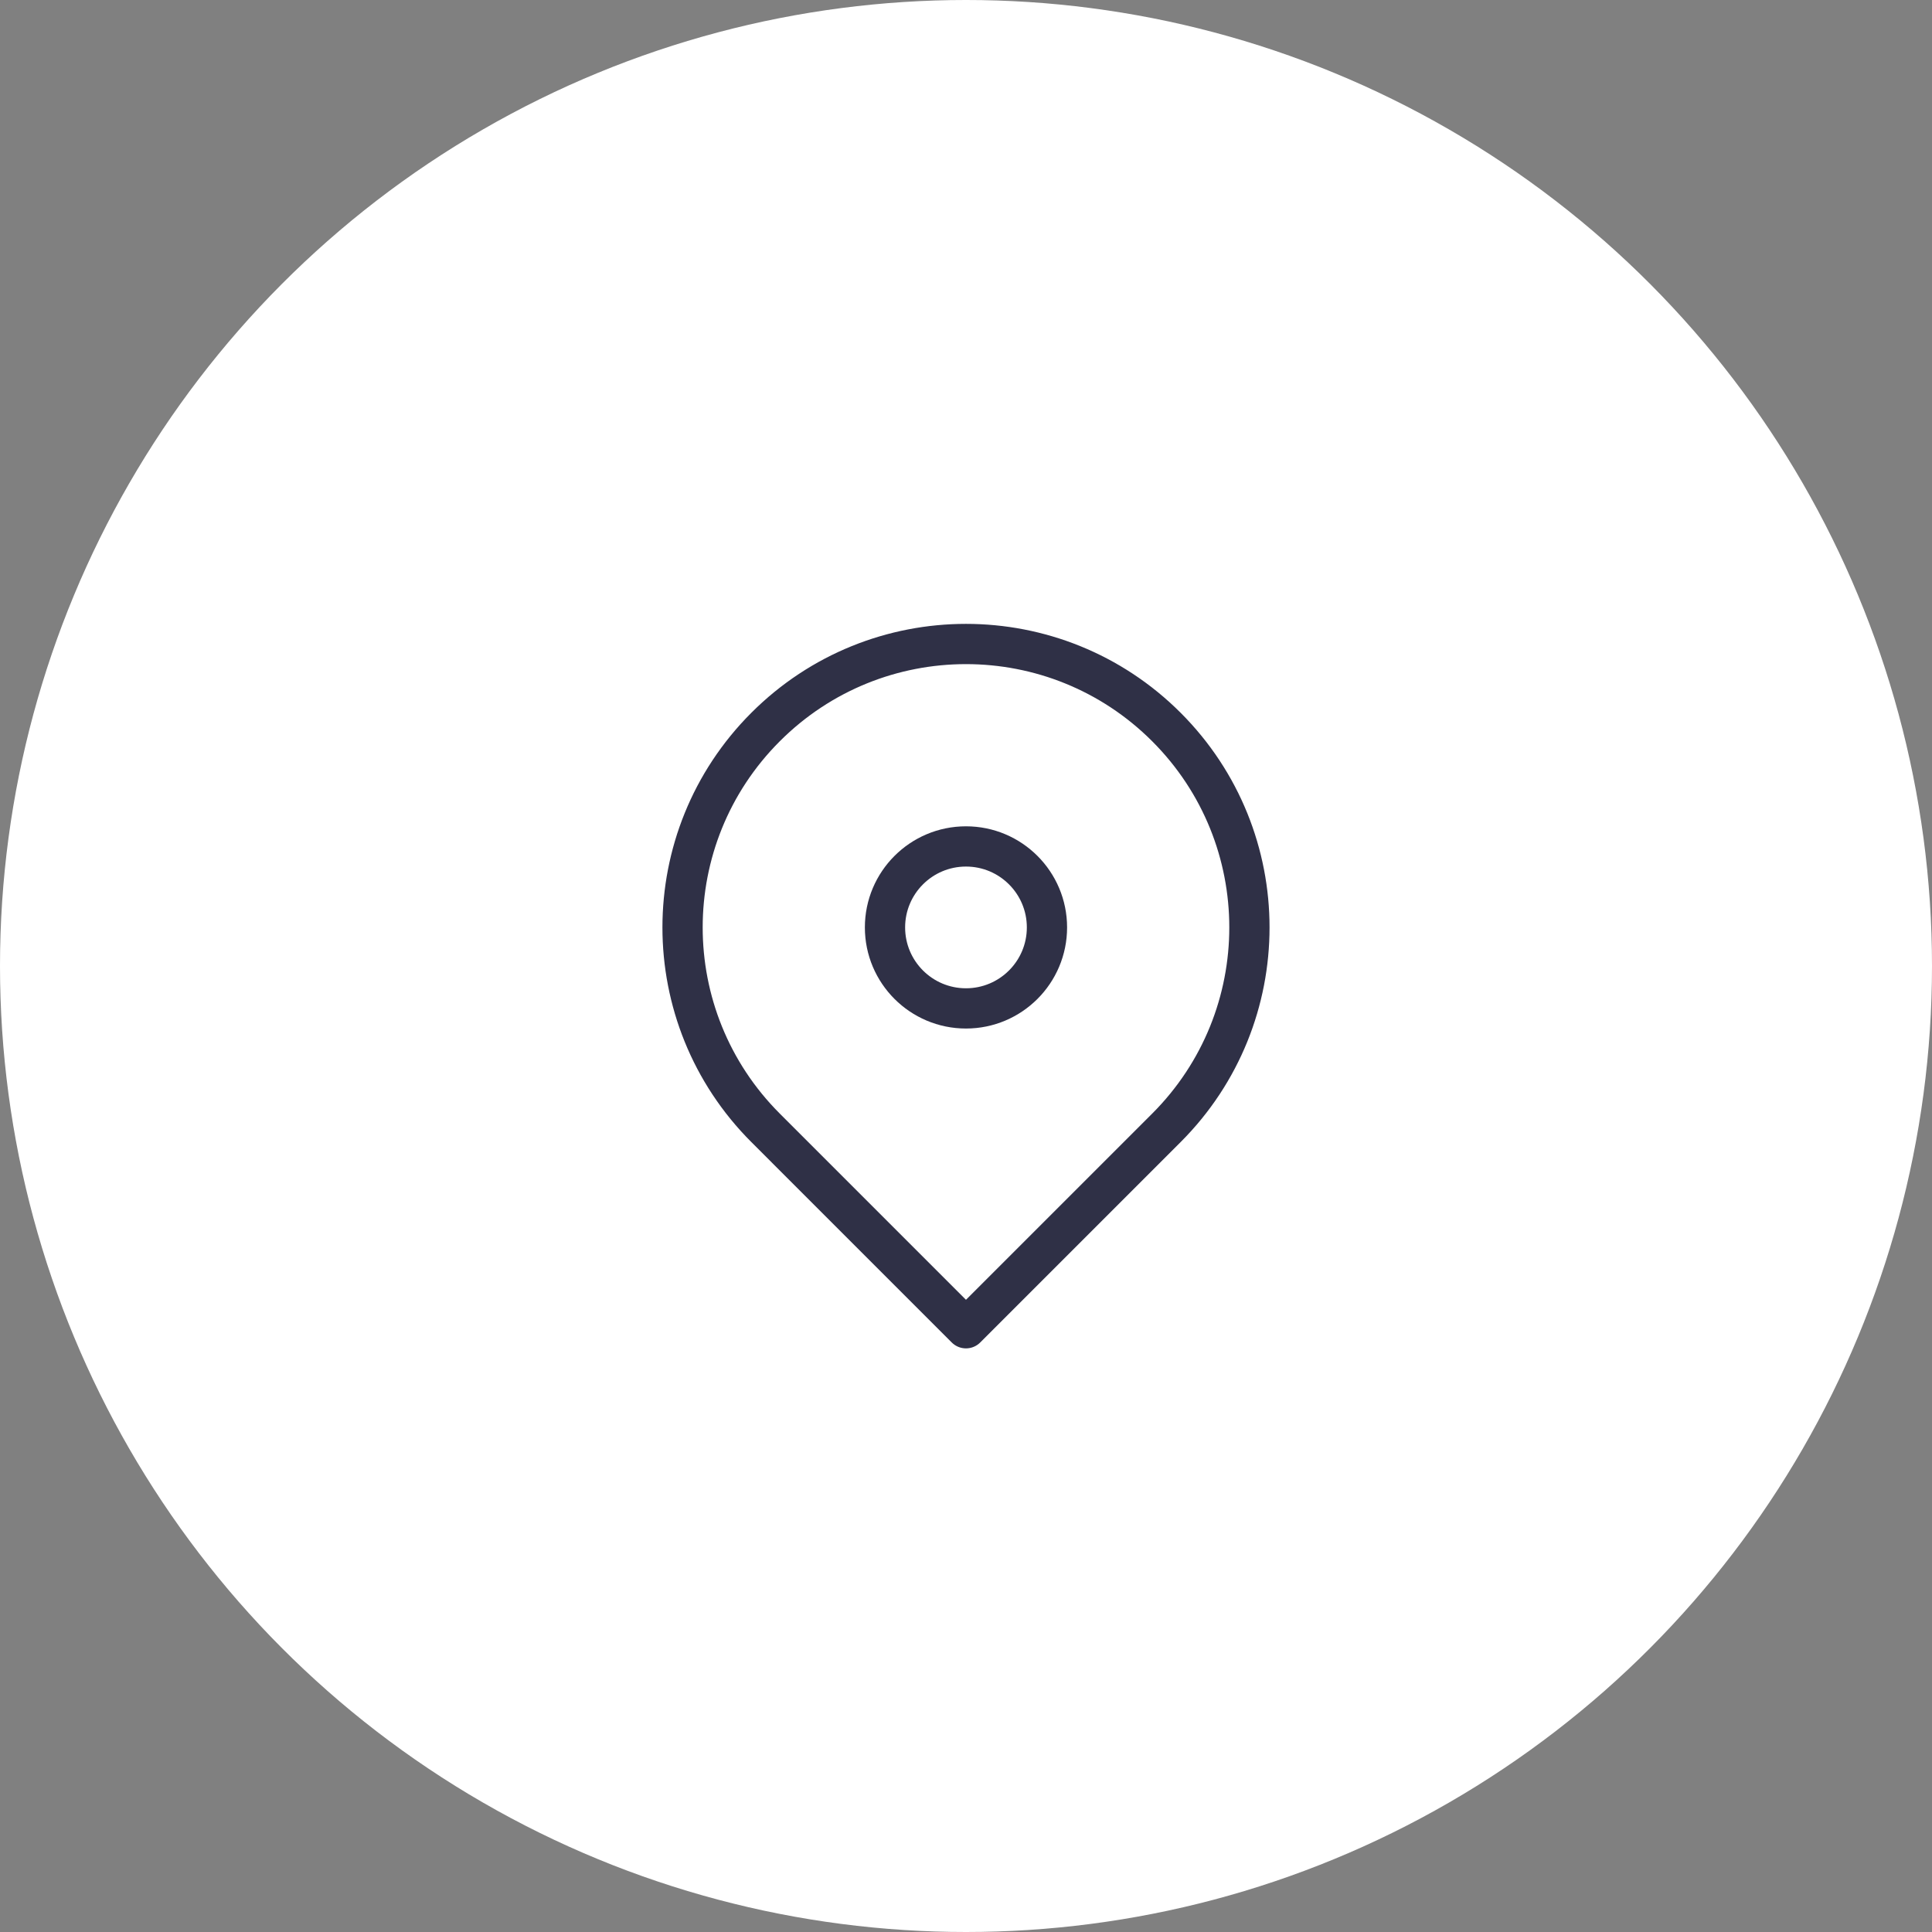
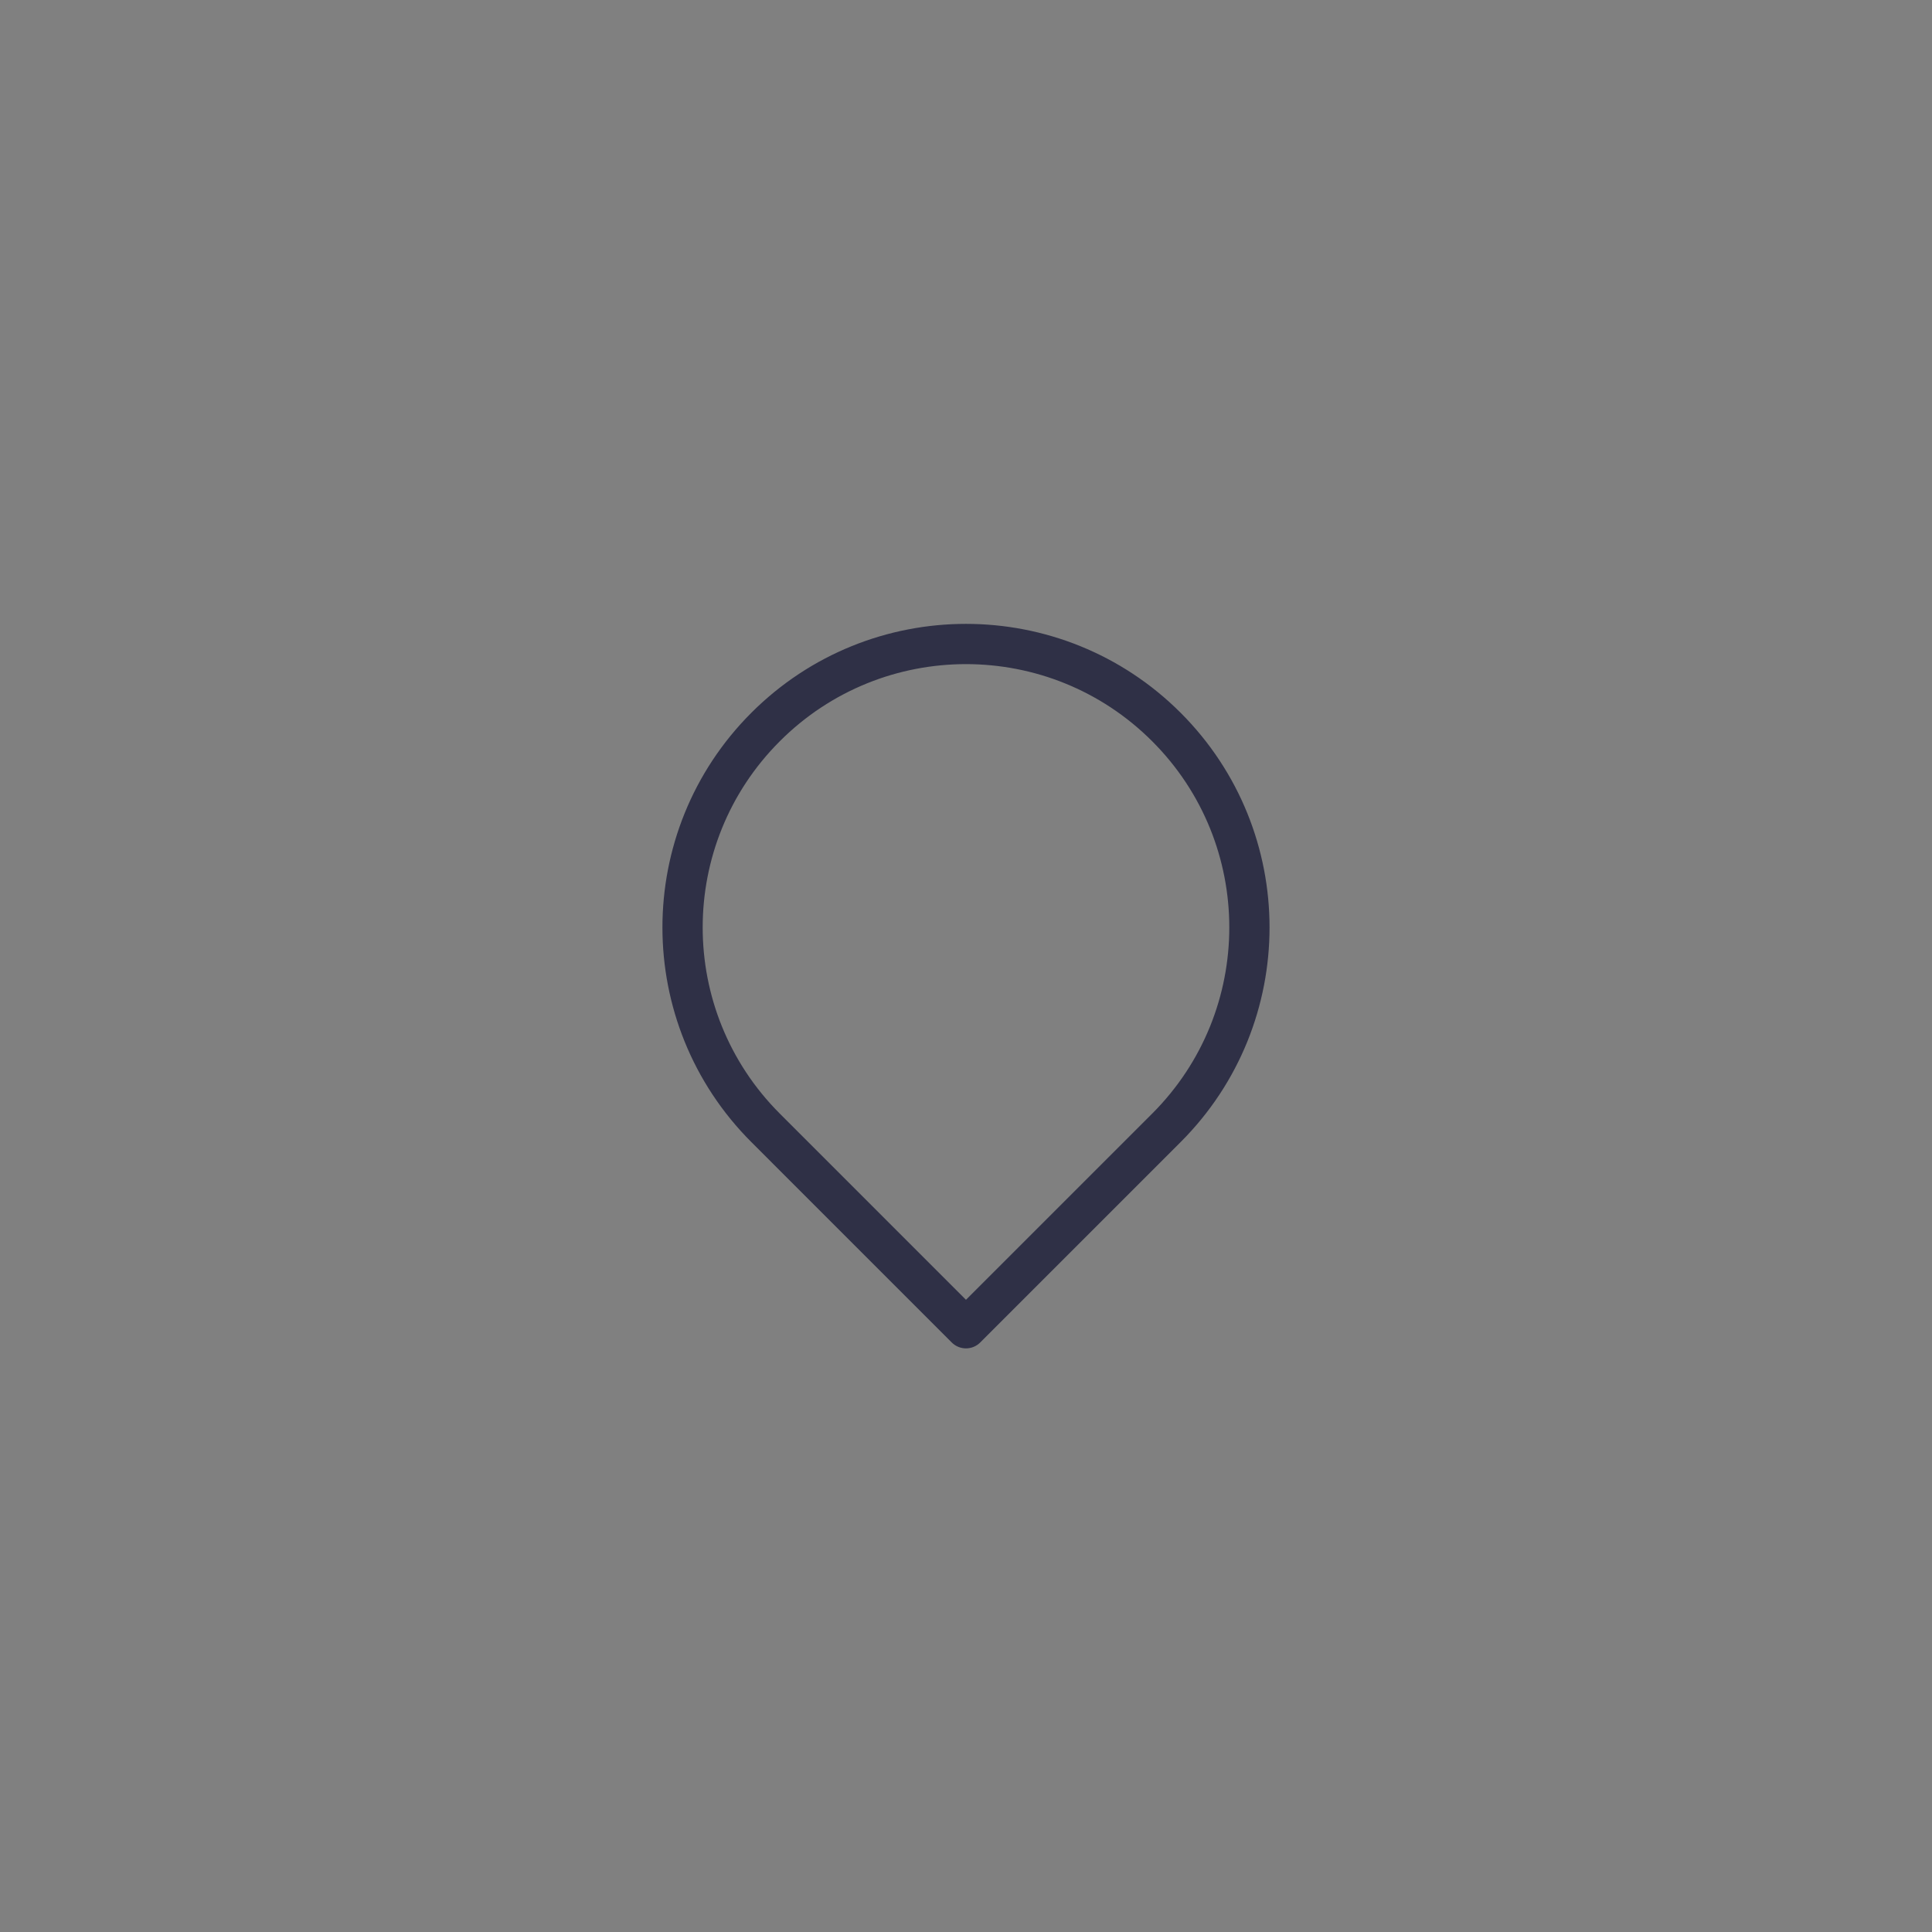
<svg xmlns="http://www.w3.org/2000/svg" width="96" height="96" viewBox="0 0 96 96" fill="none">
  <rect x="0" y="0" width="96" height="96" fill="#808080" stroke="none" />
-   <circle cx="48" cy="48" r="48" fill="white" />
-   <circle cx="47.999" cy="46.083" r="4.024" stroke="#2F3046" stroke-width="2" stroke-linecap="round" stroke-linejoin="round" />
-   <path d="M38.041 36.125C43.541 30.625 52.458 30.625 57.958 36.125C63.458 41.625 63.458 50.542 57.958 56.042L47.999 66L38.041 56.042C32.541 50.542 32.541 41.625 38.041 36.125Z" stroke="#2F3046" stroke-width="2" stroke-linecap="round" stroke-linejoin="round" />
+   <path d="M38.041 36.125C43.541 30.625 52.458 30.625 57.958 36.125C63.458 41.625 63.458 50.542 57.958 56.042L47.999 66L38.041 56.042C32.541 50.542 32.541 41.625 38.041 36.125" stroke="#2F3046" stroke-width="2" stroke-linecap="round" stroke-linejoin="round" />
</svg>